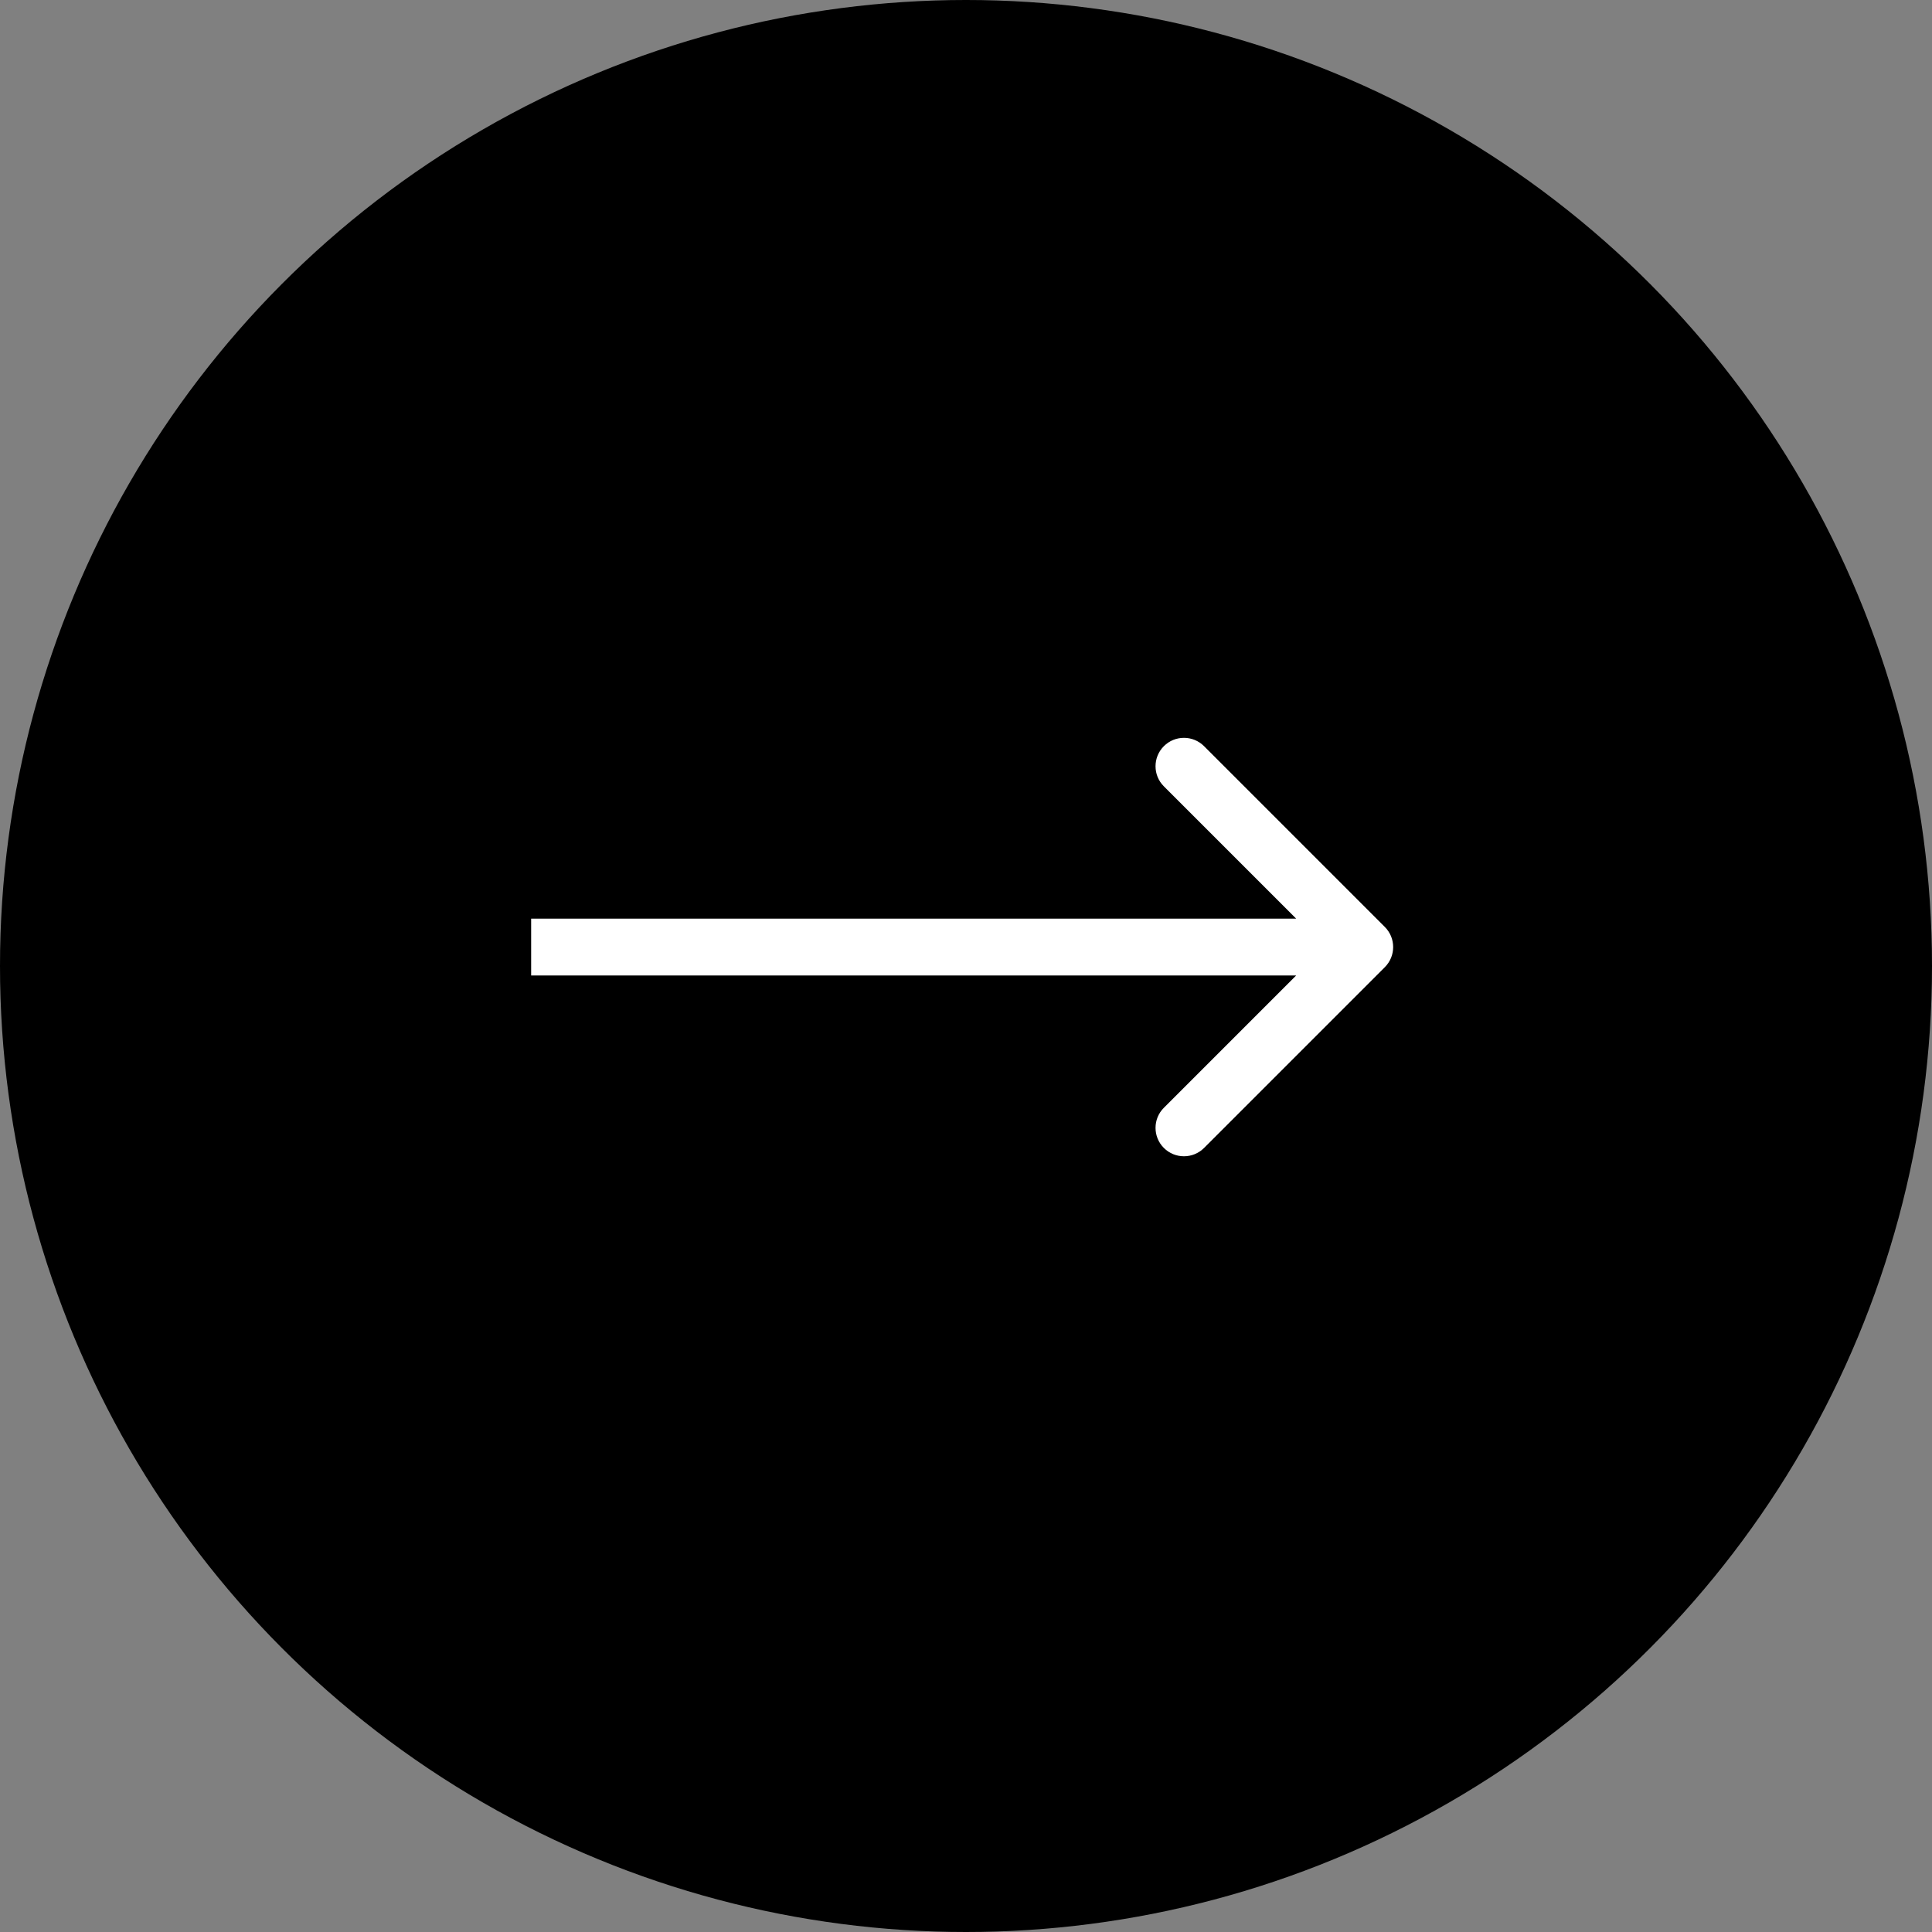
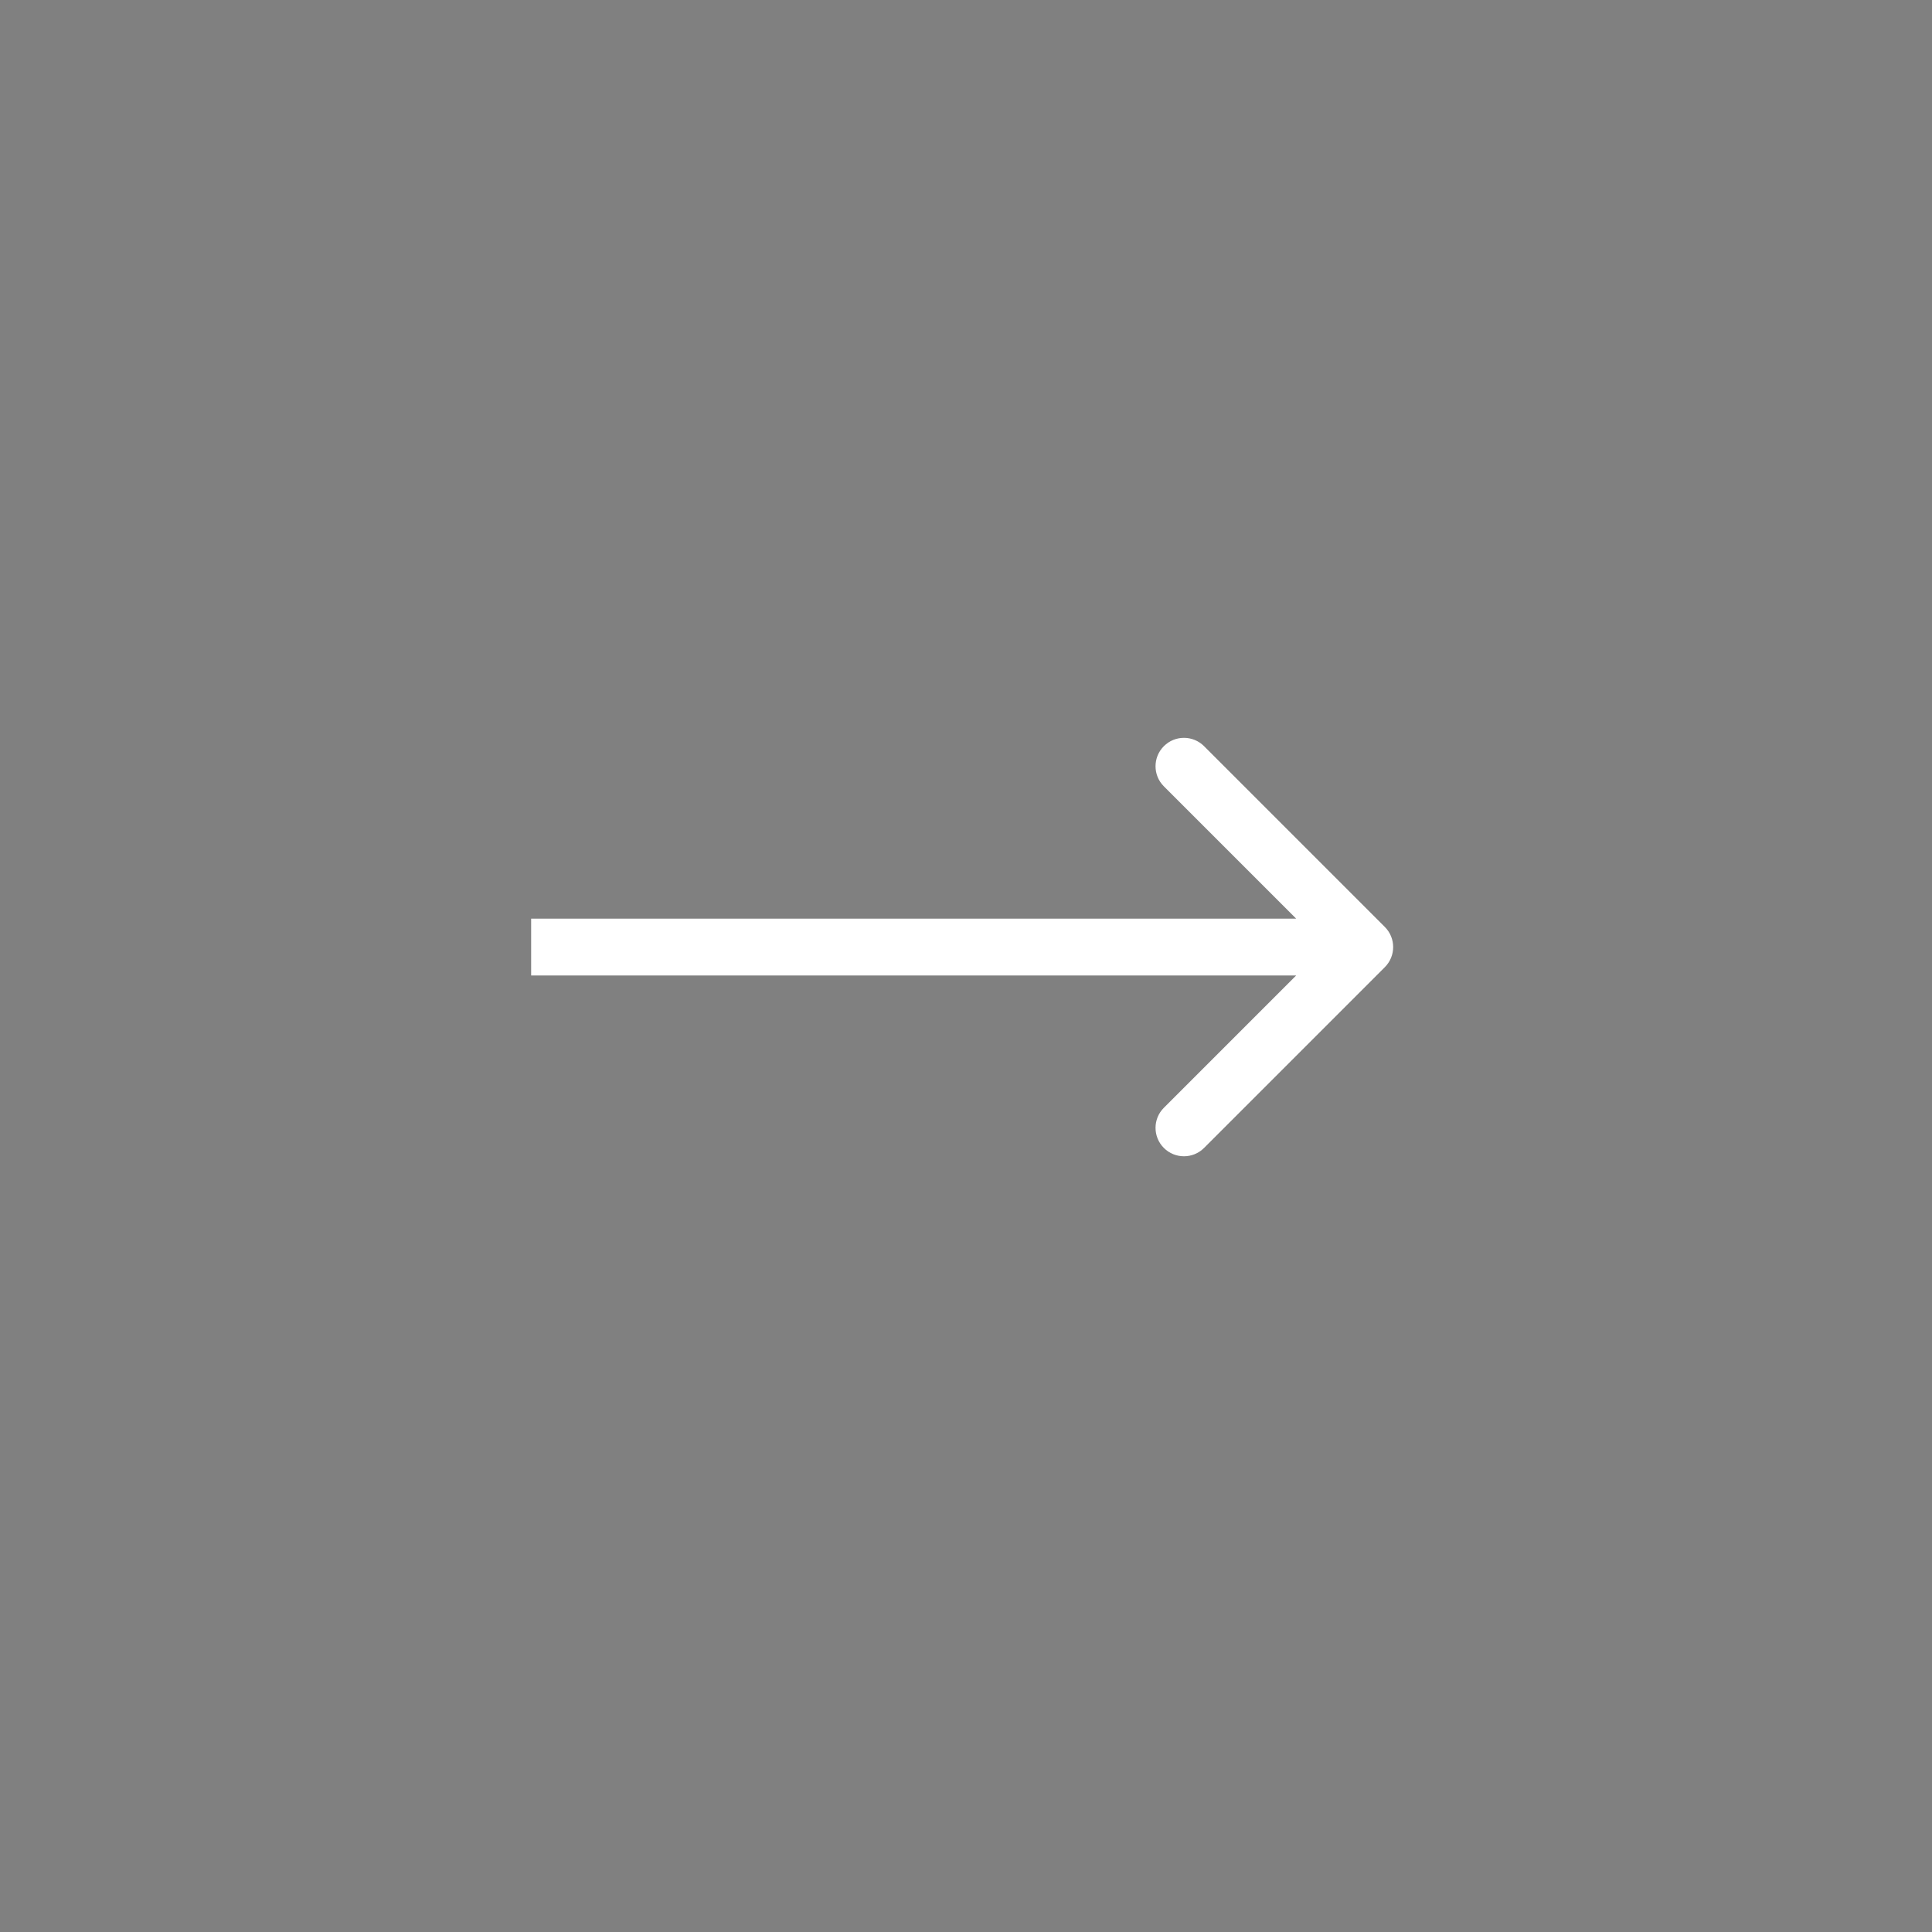
<svg xmlns="http://www.w3.org/2000/svg" width="51" height="51" viewBox="0 0 51 51" fill="none">
  <rect x="0" y="0" width="51" height="51" fill="#808080" stroke="none" />
-   <circle cx="25.5" cy="25.5" r="25.5" fill="black" />
  <path d="M36.557 25.53C36.849 25.237 36.849 24.763 36.557 24.47L31.784 19.697C31.491 19.404 31.016 19.404 30.723 19.697C30.43 19.99 30.43 20.465 30.723 20.757L34.966 25L30.723 29.243C30.43 29.535 30.43 30.01 30.723 30.303C31.016 30.596 31.491 30.596 31.784 30.303L36.557 25.53ZM14.021 25.75H36.026V24.25H14.021V25.75Z" fill="white" />
</svg>